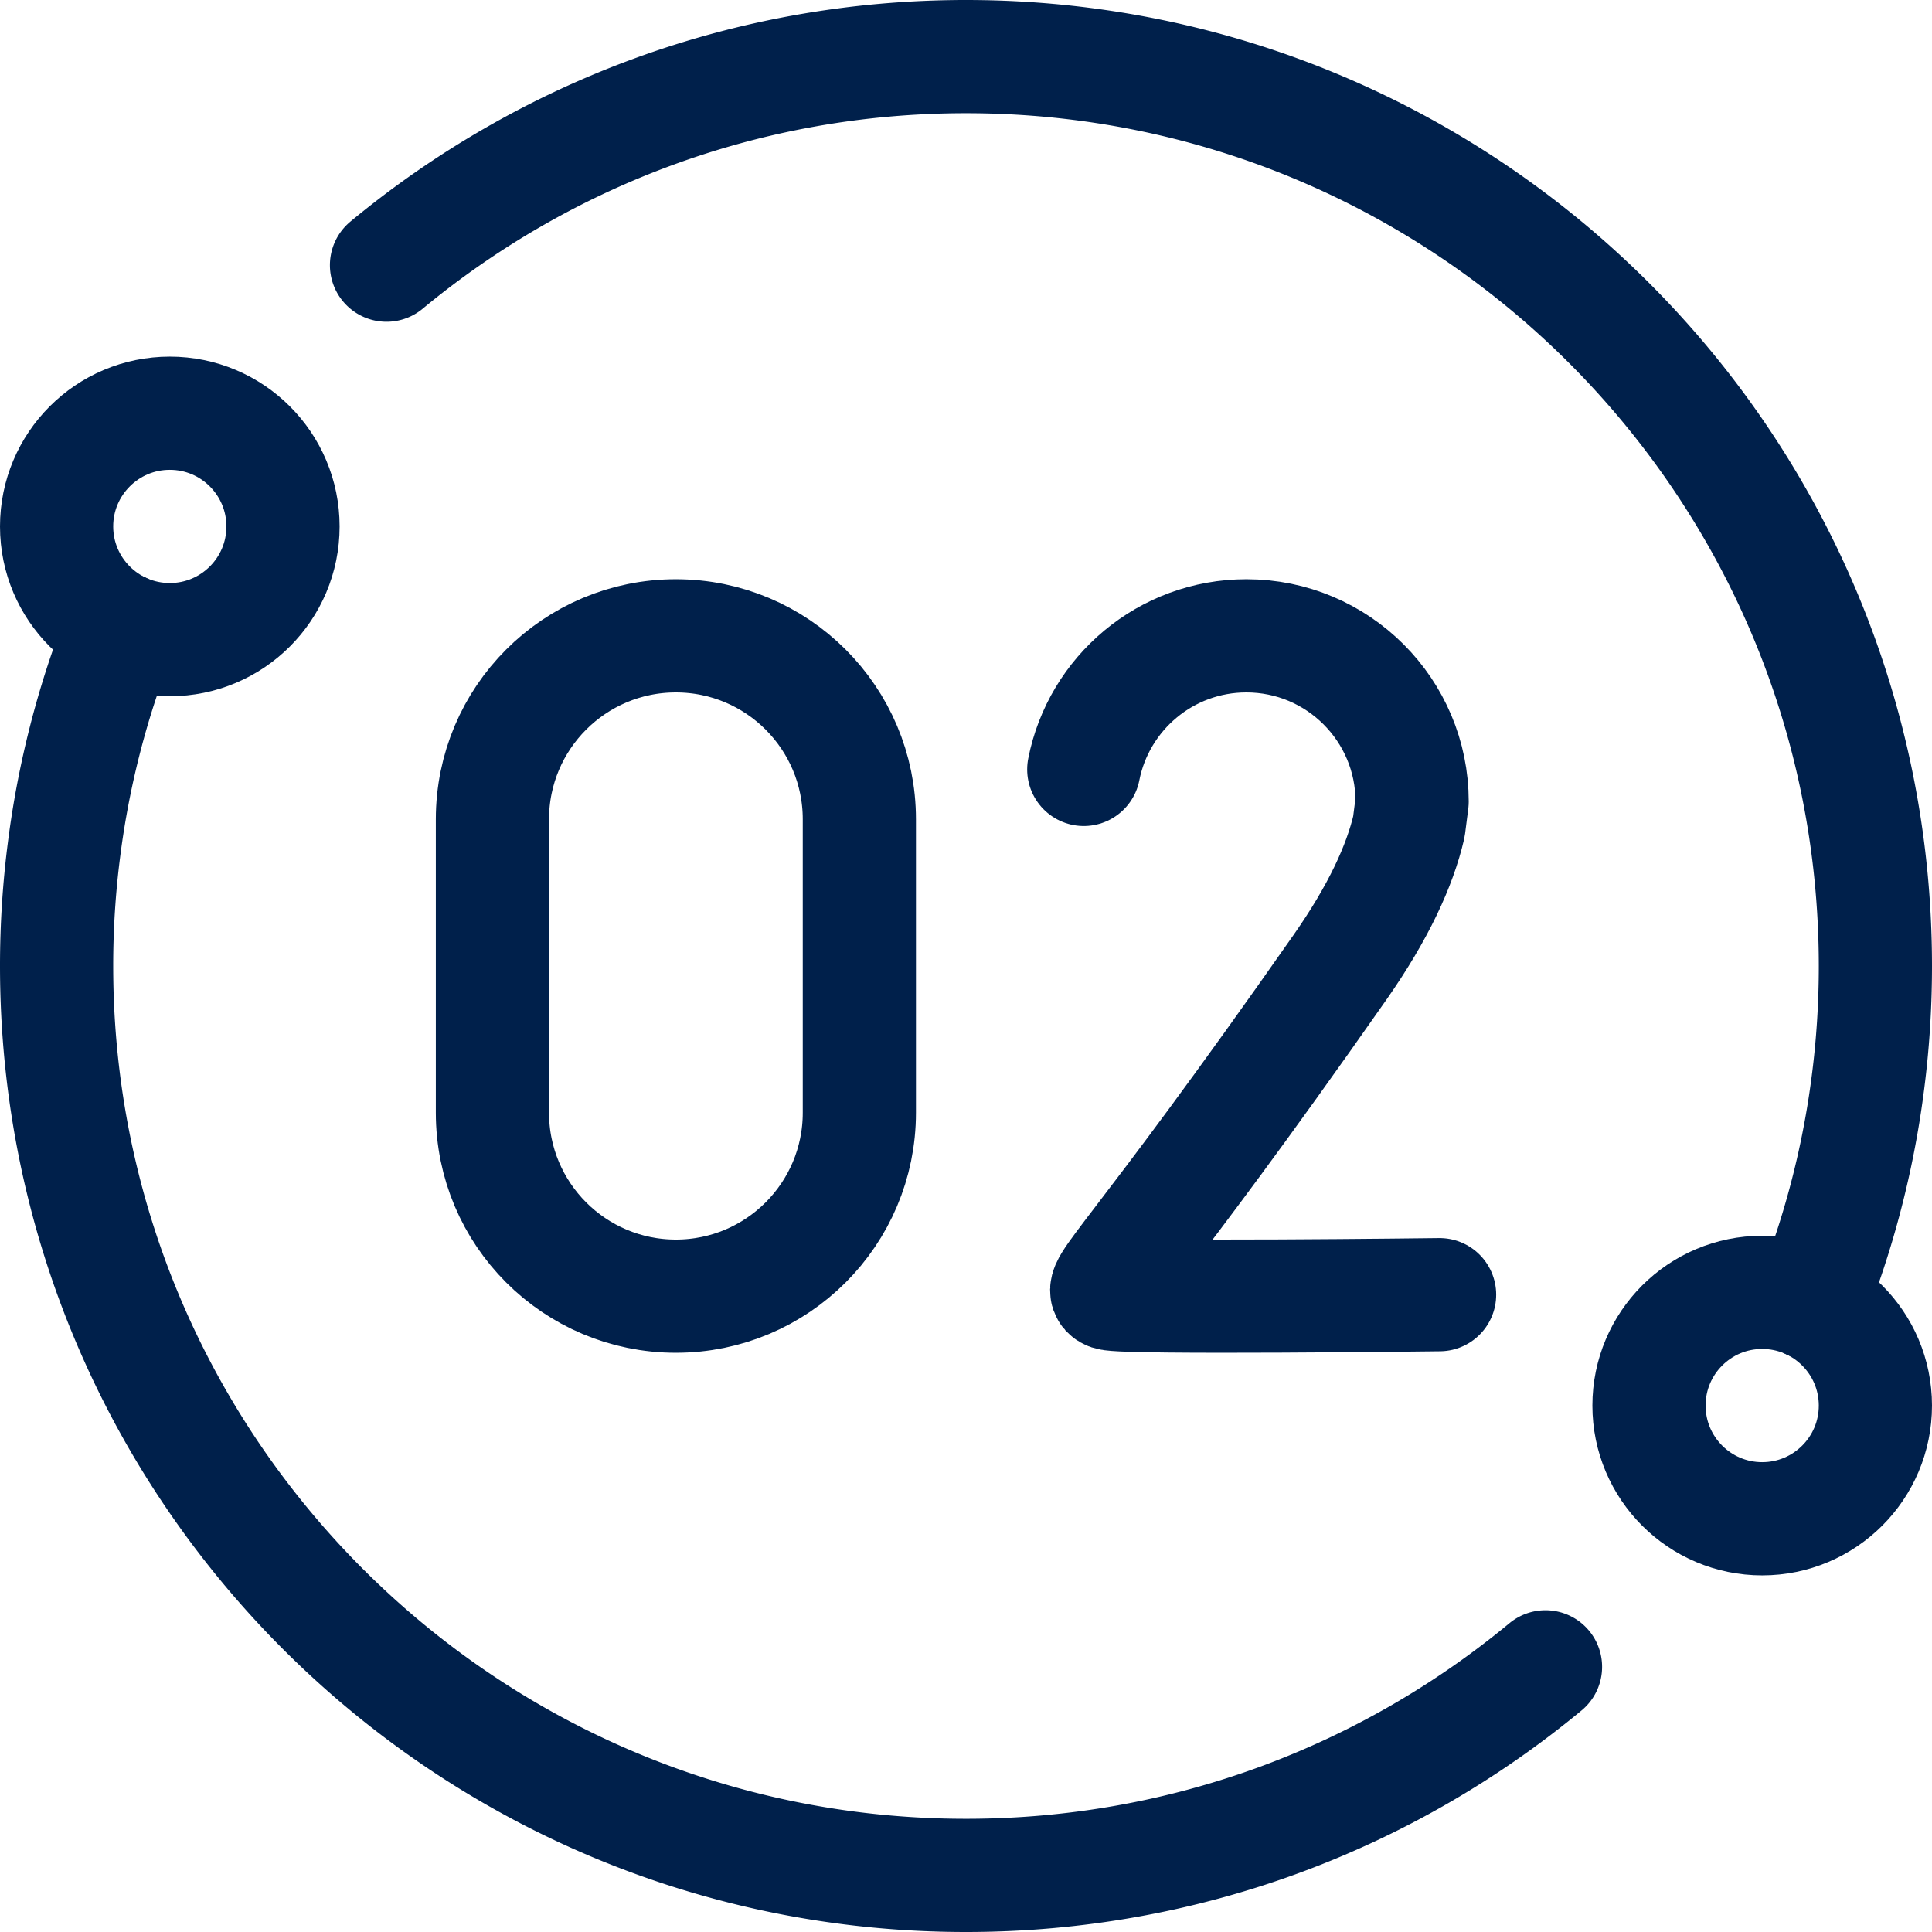
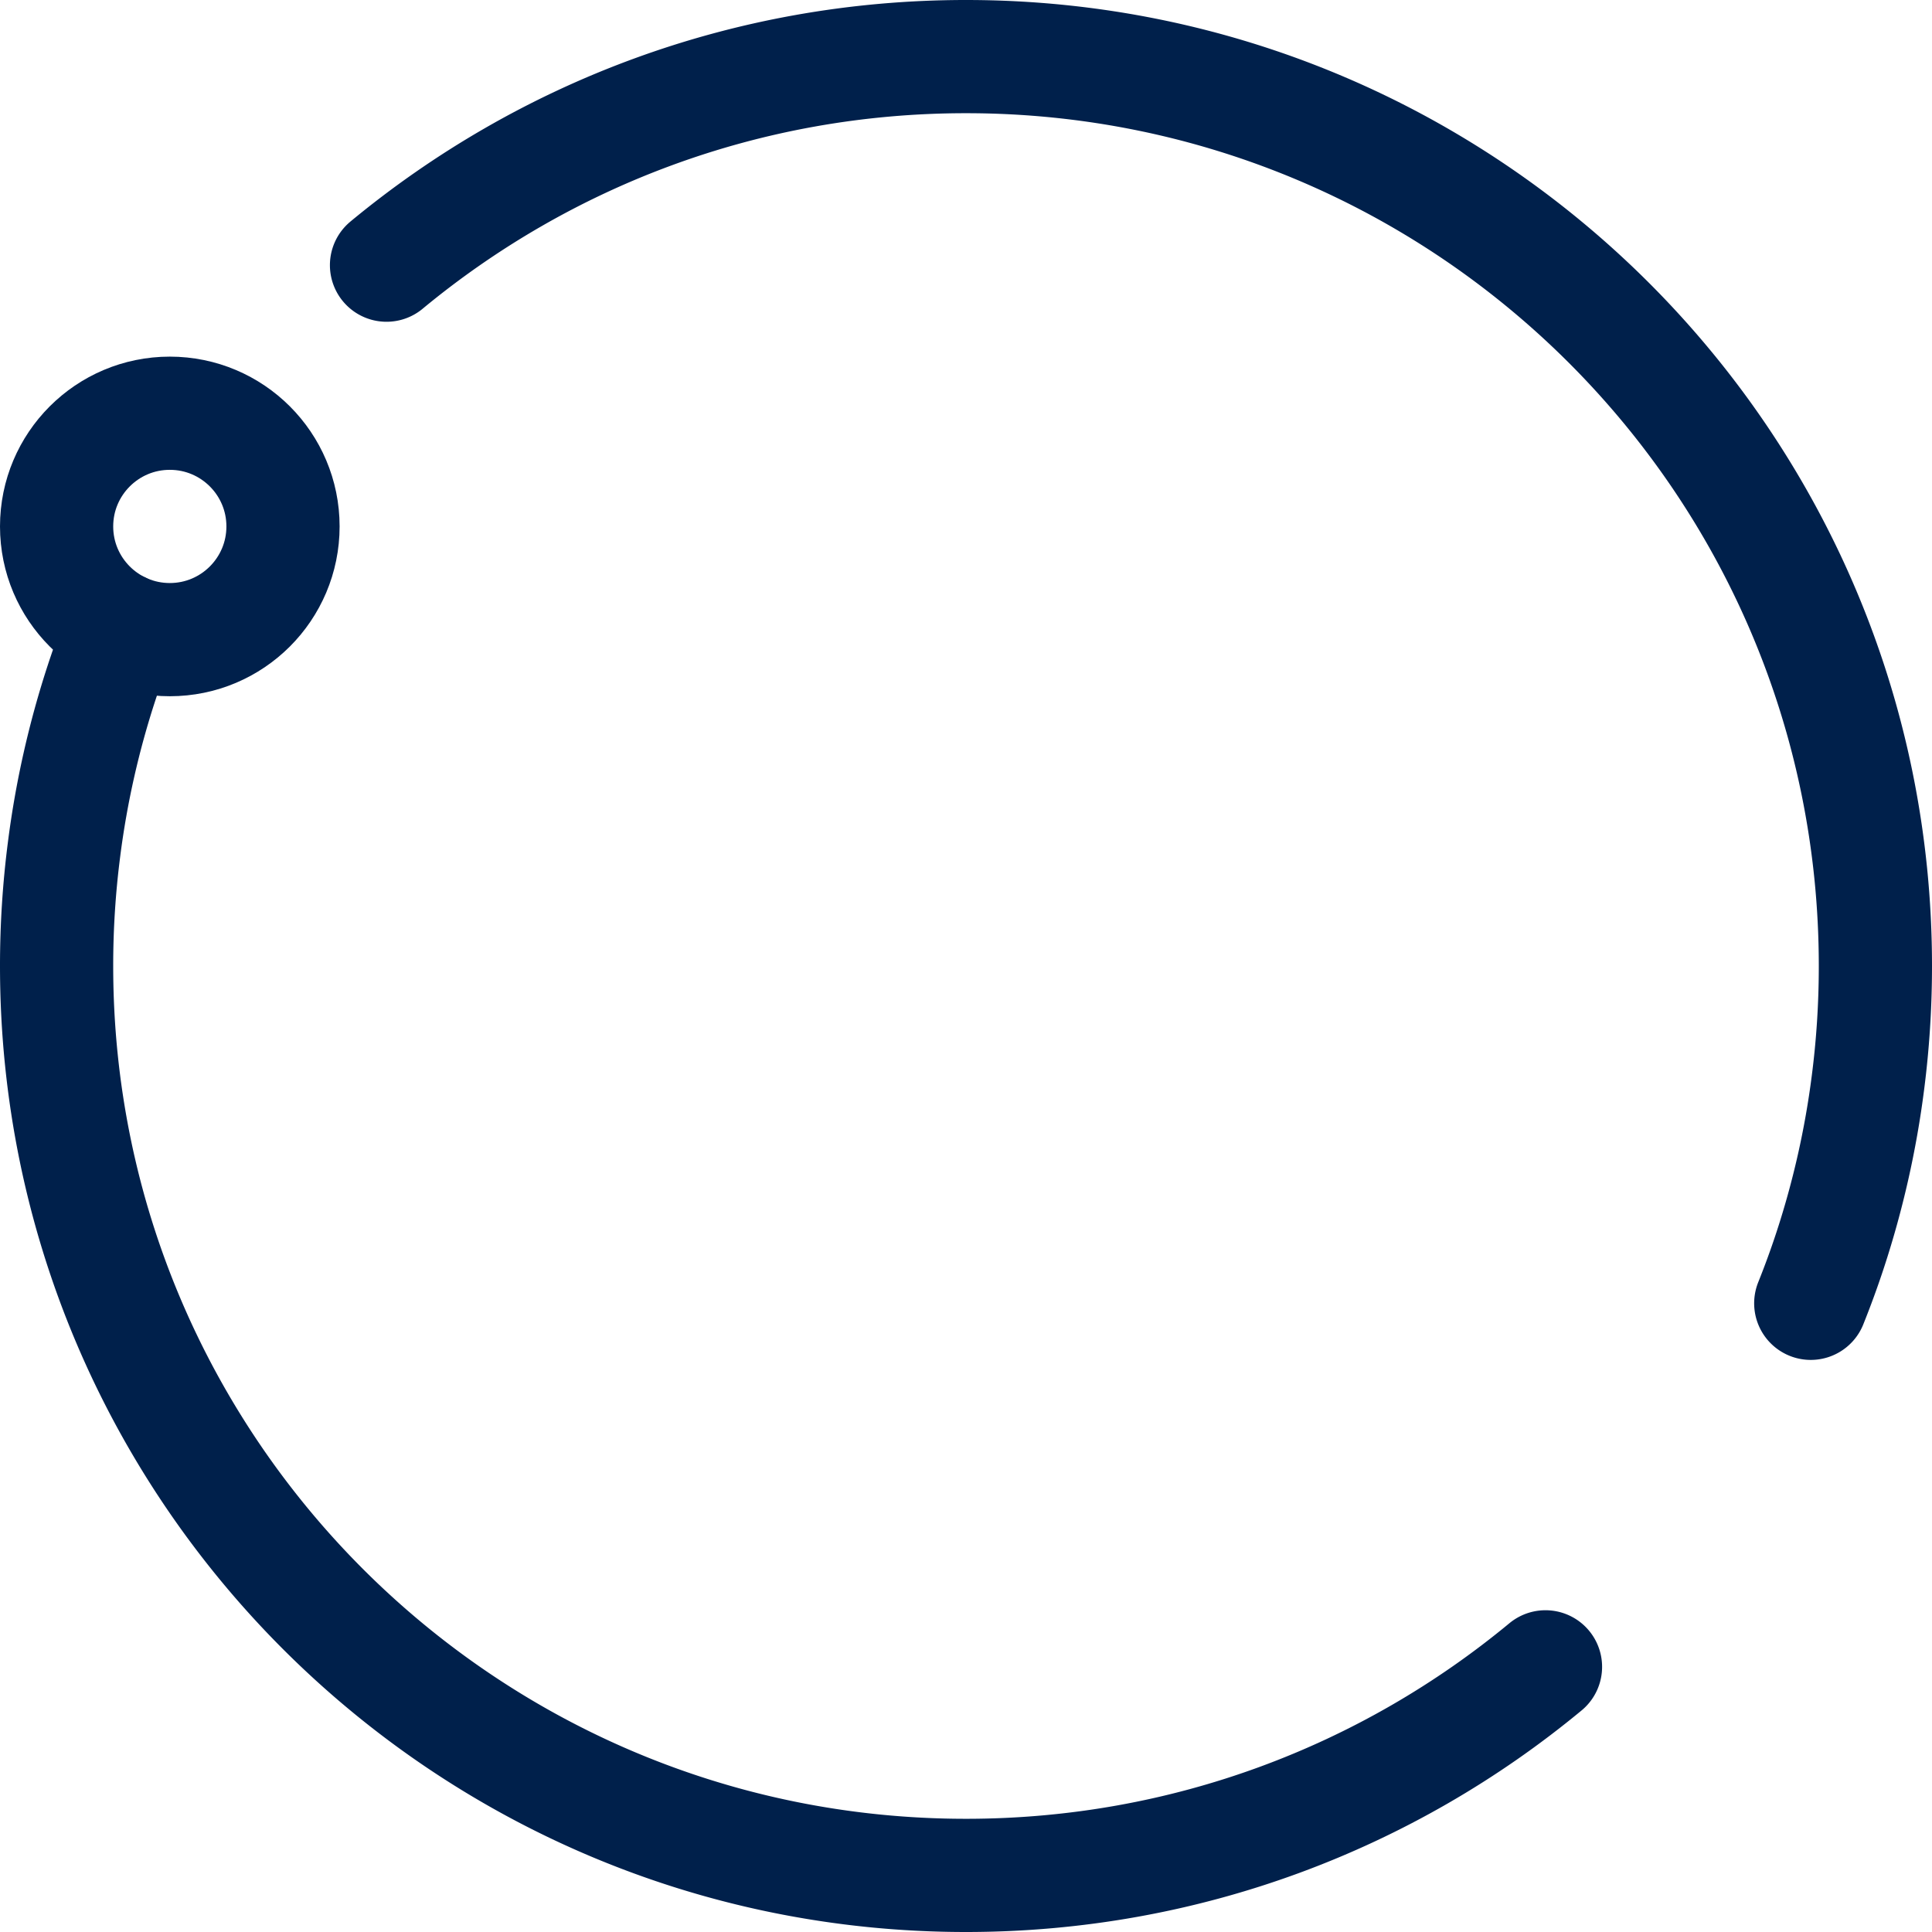
<svg xmlns="http://www.w3.org/2000/svg" version="1.1" width="512" height="512" x="0" y="0" viewBox="0 0 512 512" style="enable-background:new 0 0 512 512" xml:space="preserve" class="">
  <g>
    <path d="M32.13 166.61c-1.86 4.64-3.58 9.35-5.15 14.13a239.24 239.24 0 0 0-10 44.3A241.397 241.397 0 0 0 15 256c0 133.1 107.9 241 241 241 58.36 0 111.87-20.75 153.57-55.27M102.43 70.27C144.13 35.75 197.64 15 256 15c133.1 0 241 107.9 241 241 0 10.49-.67 20.83-1.98 30.96a239.24 239.24 0 0 1-10 44.3c-1.57 4.78-3.29 9.49-5.15 14.13" style="stroke-width:30;stroke-linecap:round;stroke-linejoin:round;stroke-miterlimit:10;" fill="none" stroke="#00204b" stroke-width="30" stroke-linecap="round" stroke-linejoin="round" stroke-miterlimit="10" data-original="#000000" opacity="1" />
    <circle cx="45" cy="139.51" r="30" style="stroke-width:30;stroke-linecap:round;stroke-linejoin:round;stroke-miterlimit:10;" fill="none" stroke="#00204b" stroke-width="30" stroke-linecap="round" stroke-linejoin="round" stroke-miterlimit="10" data-original="#000000" opacity="1" />
-     <circle cx="467" cy="372.49" r="30" style="stroke-width:30;stroke-linecap:round;stroke-linejoin:round;stroke-miterlimit:10;" fill="none" stroke="#00204b" stroke-width="30" stroke-linecap="round" stroke-linejoin="round" stroke-miterlimit="10" data-original="#000000" opacity="1" />
-     <path d="M227.739 294.879c0 26.853-21.768 48.621-48.621 48.621s-48.621-21.768-48.621-48.621v-77.757c0-26.853 21.769-48.621 48.621-48.621 26.853 0 48.621 21.769 48.621 48.621v77.757zM381.503 343.104s-83.51 1.05-87.466-.269c-3.956-1.319 6.342-8.284 61.094-86.513 10.225-14.61 15.854-26.936 18.248-37.262l.848-6.639c0-24.256-19.664-43.92-43.92-43.92-21.344 0-39.131 15.225-43.095 35.407" style="stroke-width:30;stroke-linecap:round;stroke-linejoin:round;stroke-miterlimit:10;" fill="none" stroke="#00204b" stroke-width="30" stroke-linecap="round" stroke-linejoin="round" stroke-miterlimit="10" data-original="#000000" opacity="1" />
  </g>
</svg>